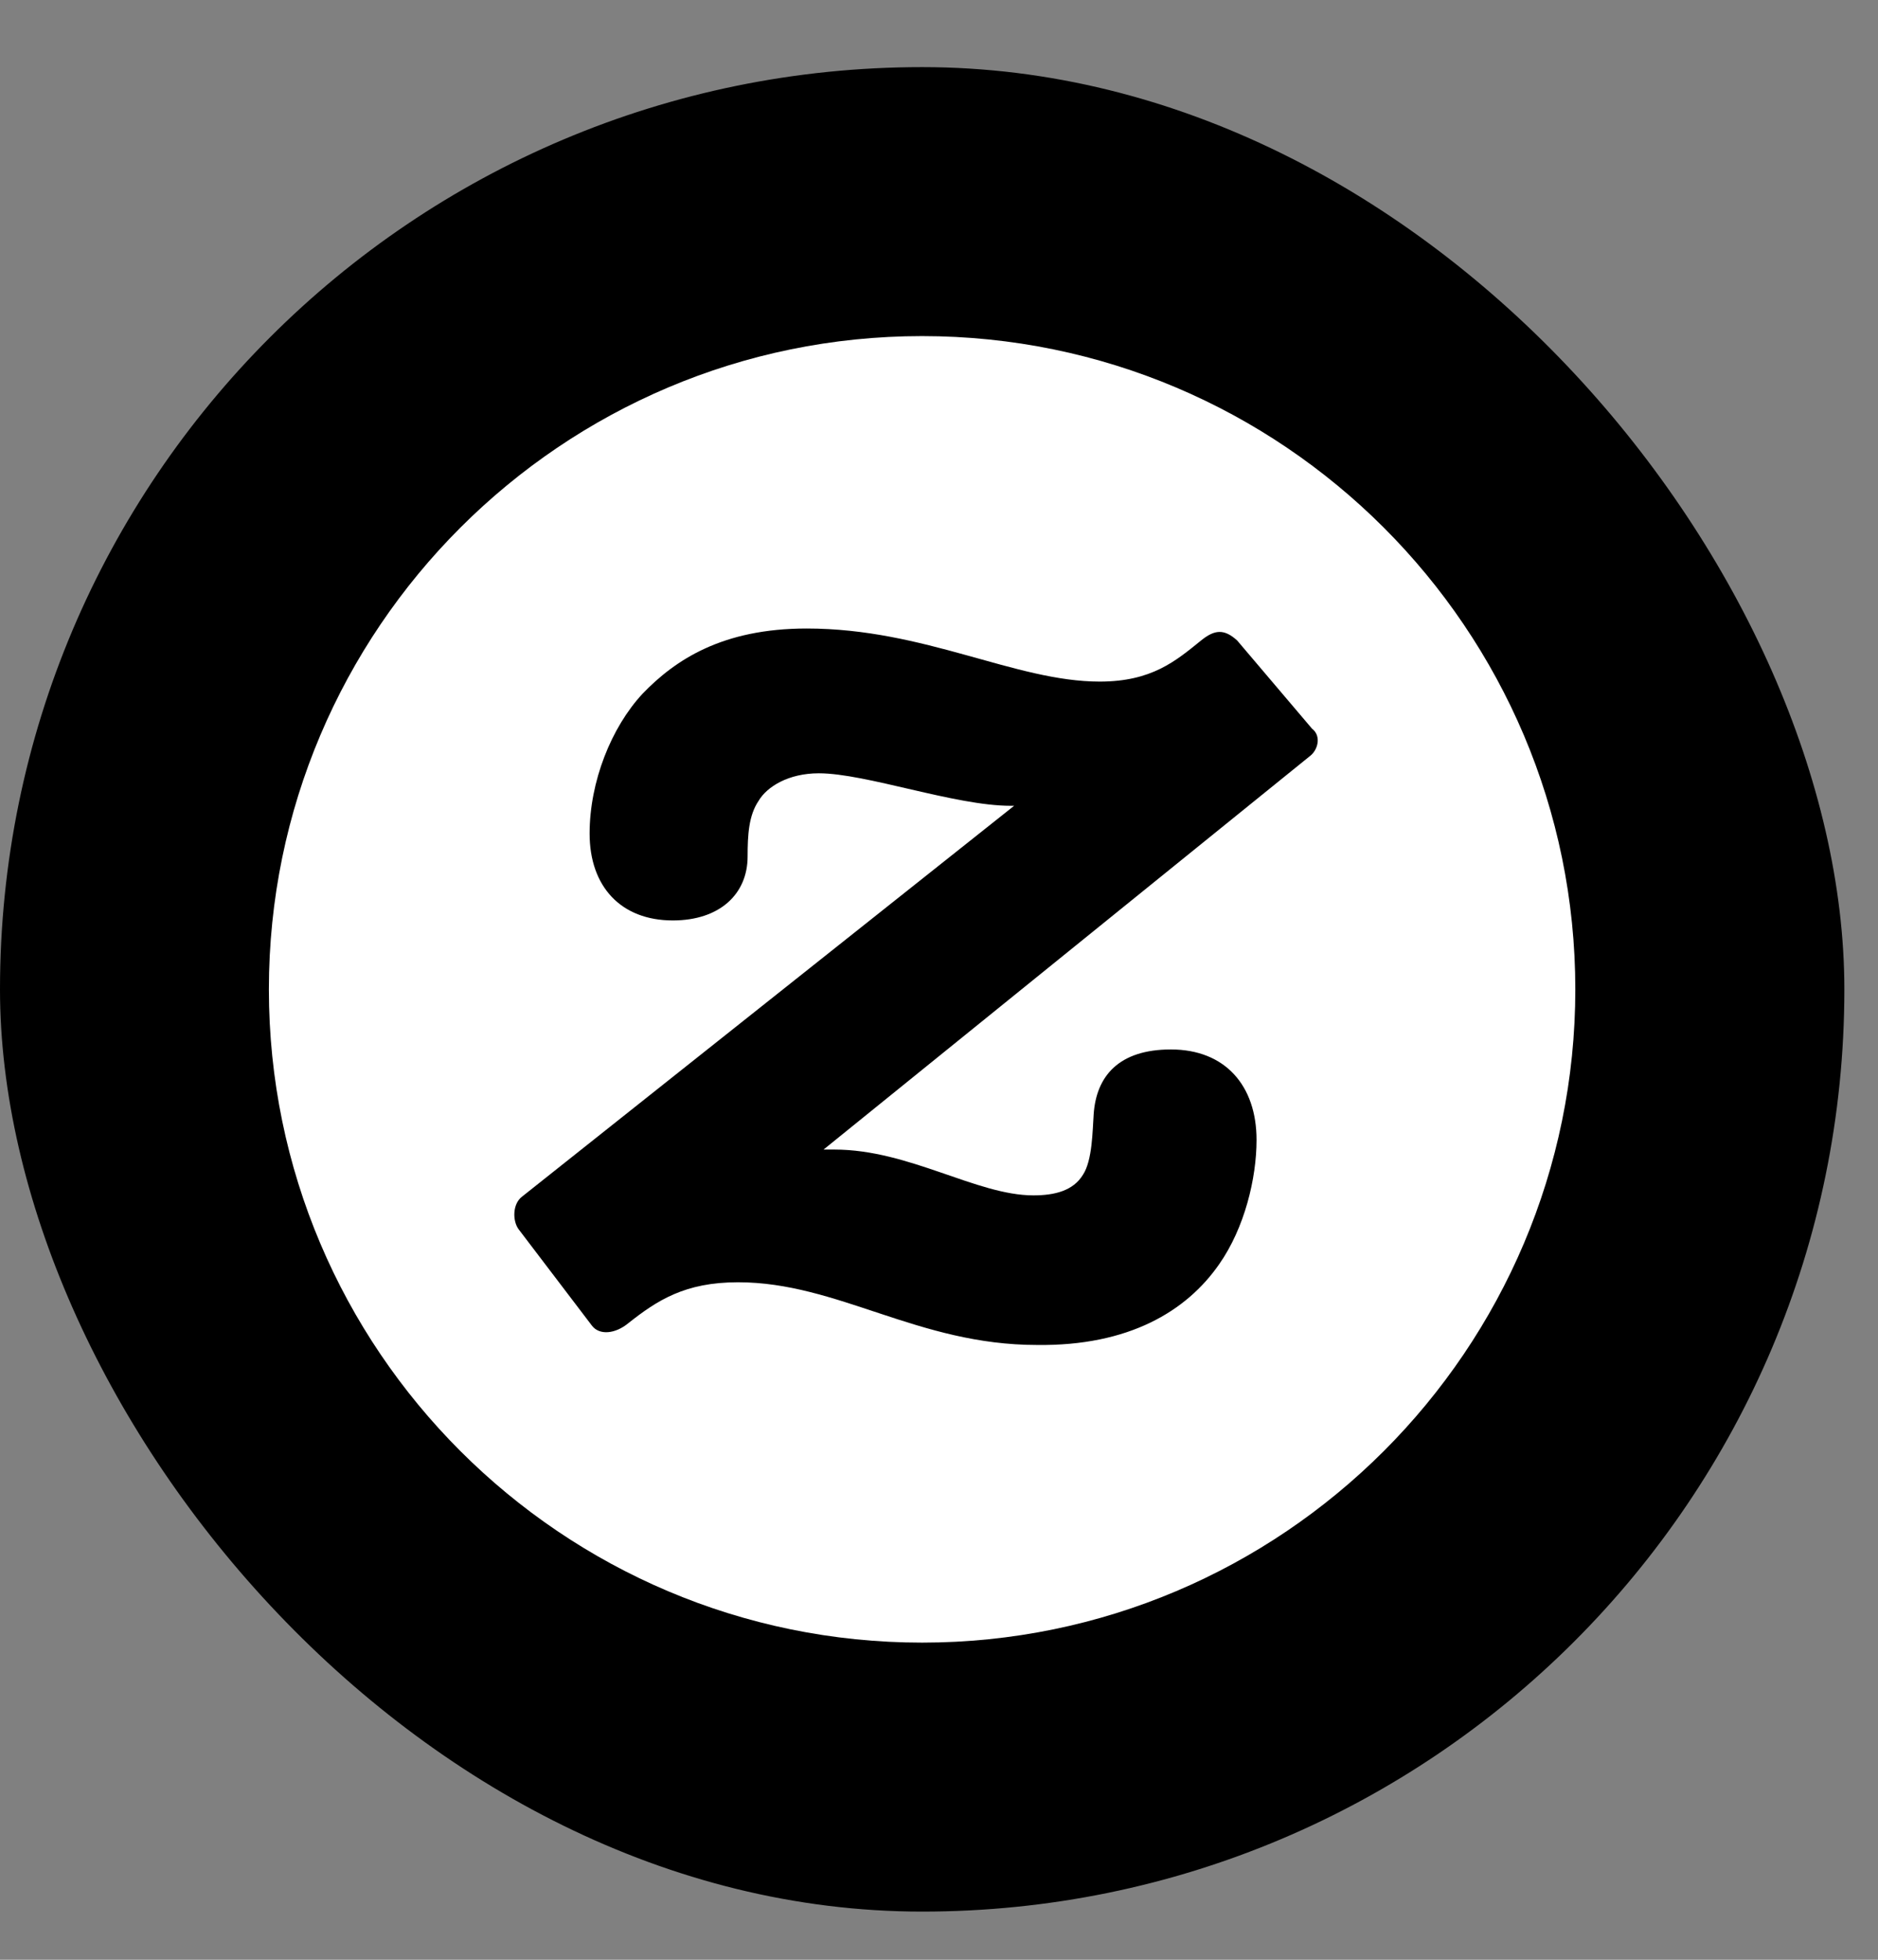
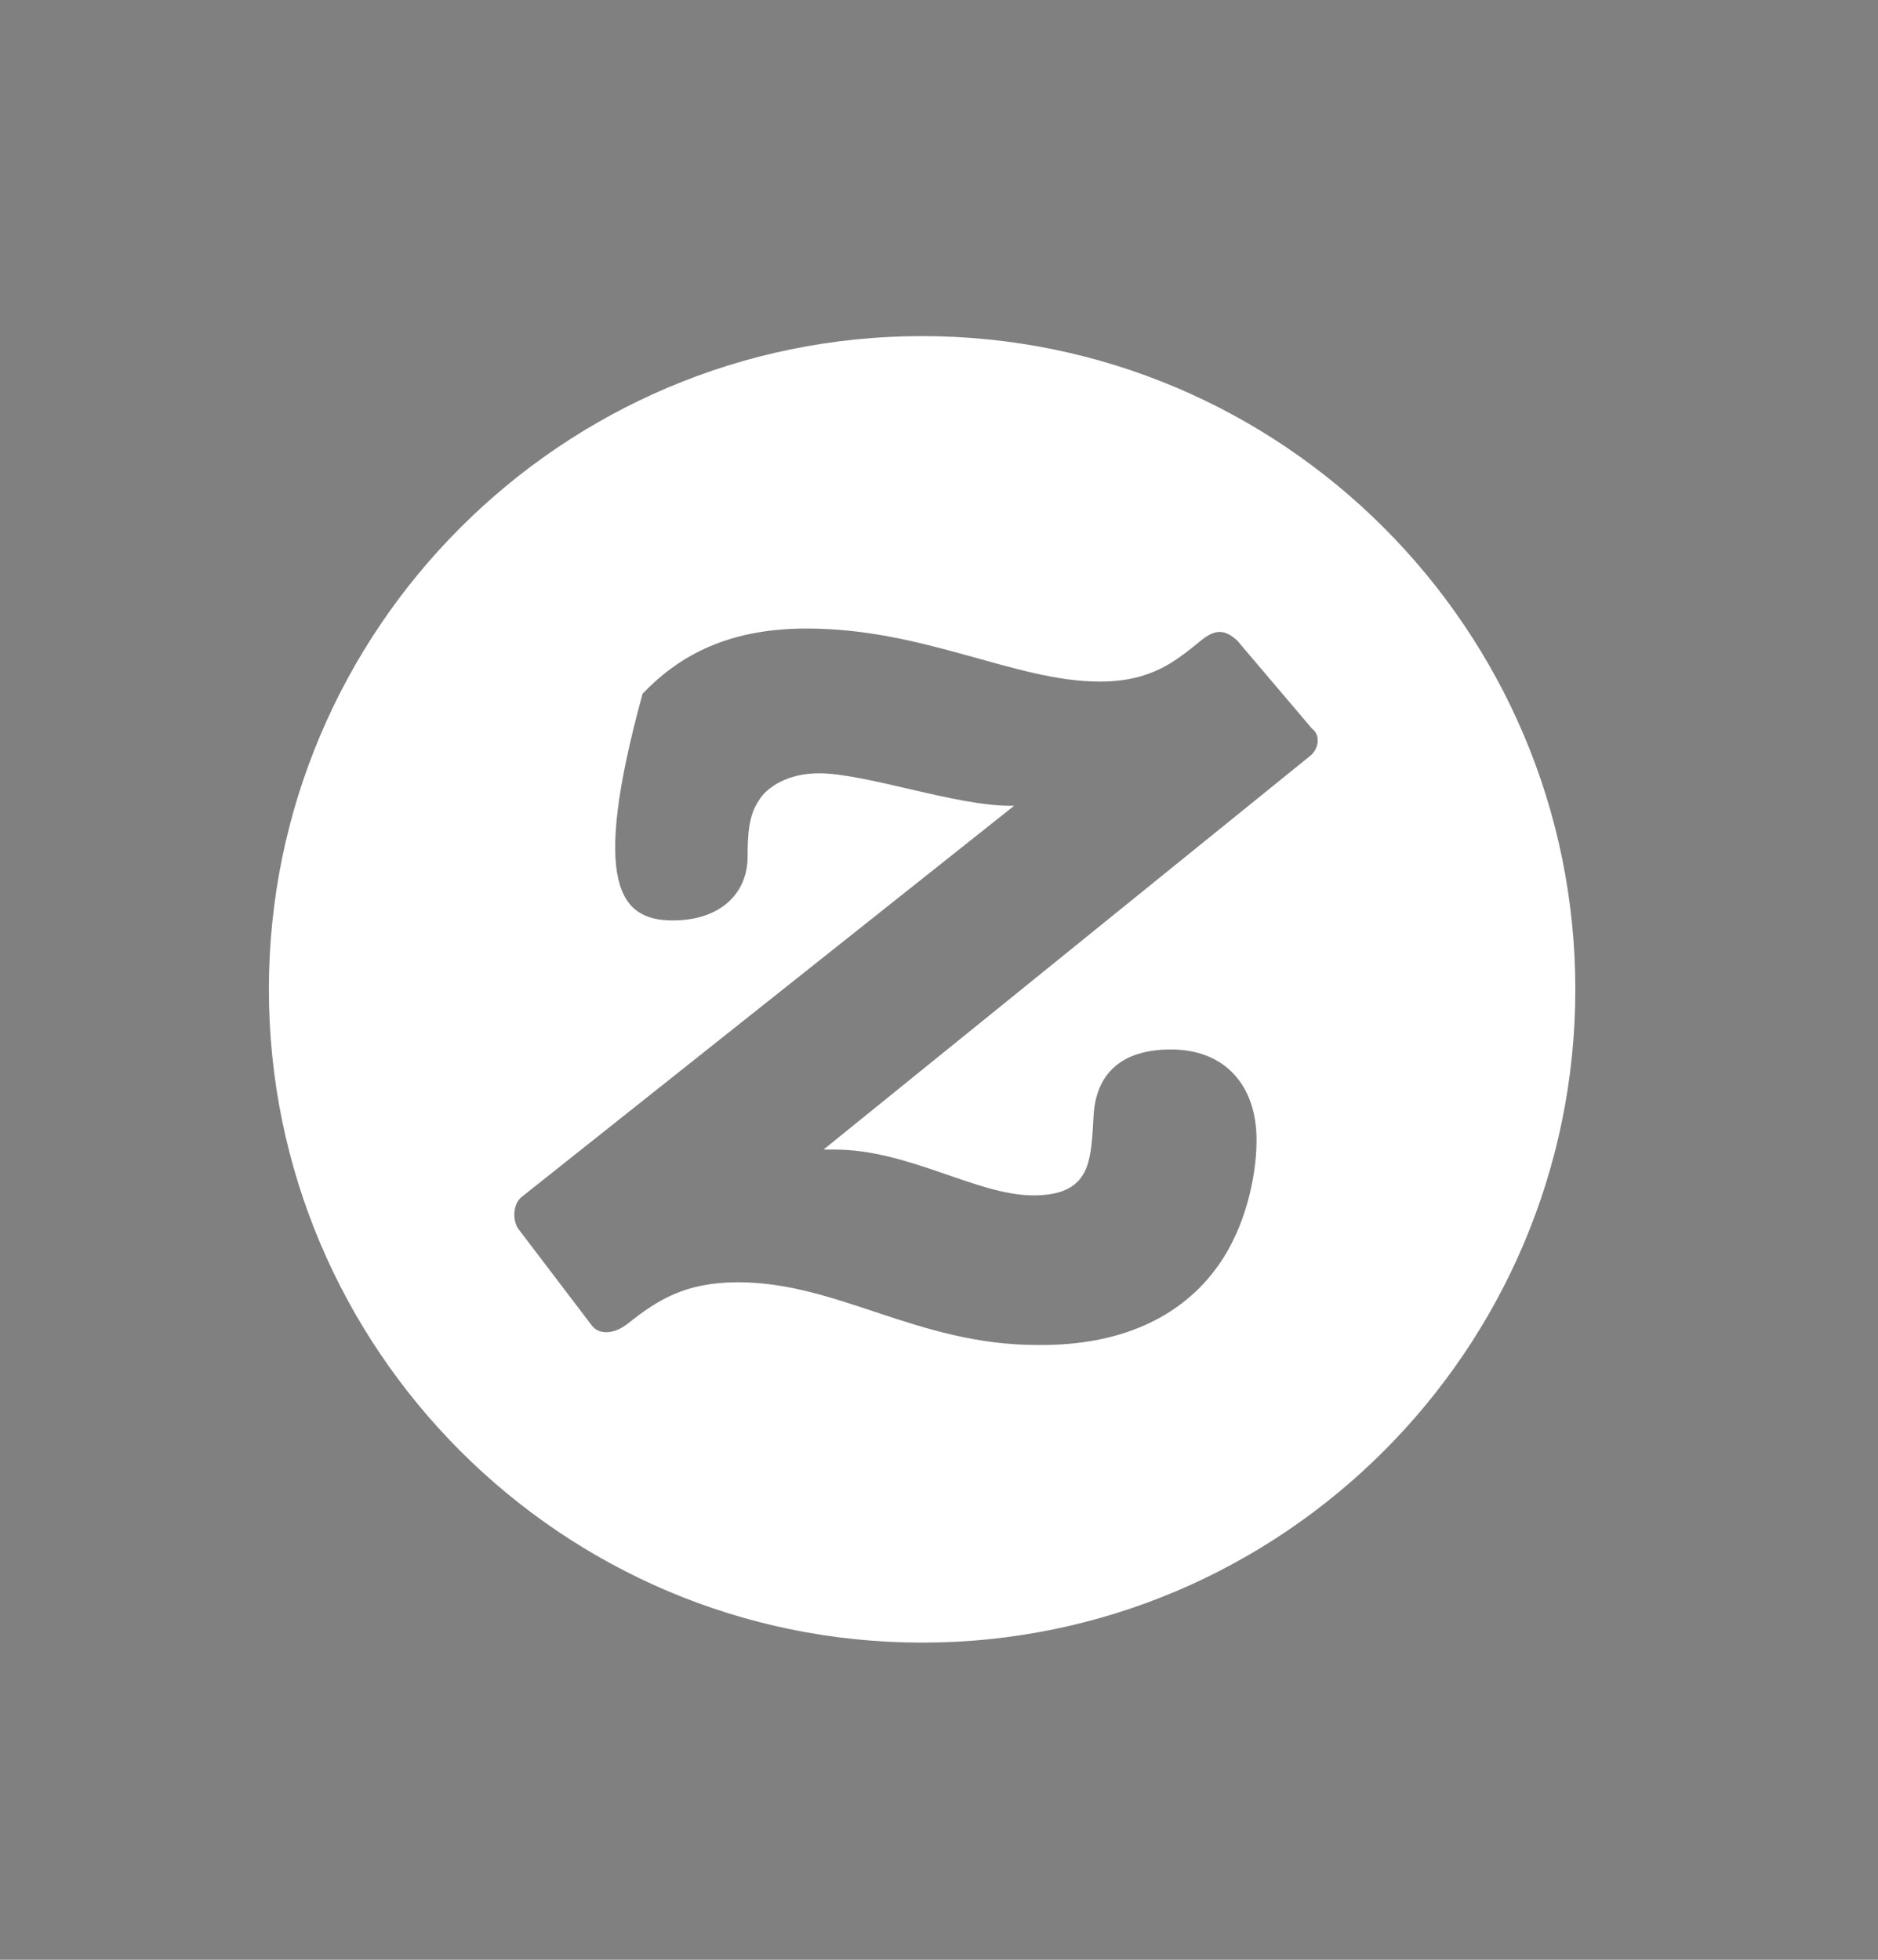
<svg xmlns="http://www.w3.org/2000/svg" width="23" height="24" viewBox="0 0 23 24" fill="none">
  <rect x="0" y="0" width="23" height="24" fill="#808080" stroke="none" />
-   <rect y="0.822" width="22.588" height="22.588" rx="11.294" fill="black" />
-   <path d="M3.293 12.116C3.293 7.704 6.881 4.116 11.293 4.116C15.705 4.116 19.293 7.704 19.293 12.116C19.293 16.528 15.705 20.116 11.293 20.116C6.881 20.116 3.293 16.528 3.293 12.116ZM7.25 16.235C7.34 16.353 7.532 16.338 7.694 16.205C8.048 15.925 8.388 15.703 9.038 15.703C10.264 15.703 11.238 16.471 12.701 16.471C13.824 16.485 14.532 16.058 14.932 15.481C15.242 15.038 15.389 14.432 15.389 13.96C15.389 13.295 15.005 12.852 14.34 12.852C13.705 12.852 13.425 13.176 13.394 13.649C13.38 13.841 13.38 14.211 13.262 14.388C13.144 14.58 12.922 14.639 12.656 14.639C11.962 14.639 11.134 14.078 10.22 14.078H10.086L16.038 9.263C16.142 9.188 16.186 9.012 16.068 8.923L15.152 7.844C14.99 7.696 14.872 7.712 14.709 7.844C14.398 8.096 14.104 8.347 13.468 8.347C12.434 8.347 11.326 7.697 9.88 7.697C8.846 7.697 8.269 8.081 7.87 8.495C7.486 8.908 7.221 9.573 7.221 10.208C7.221 10.858 7.605 11.272 8.24 11.272C8.816 11.272 9.156 10.947 9.156 10.489C9.156 10.224 9.17 9.987 9.289 9.81C9.392 9.633 9.658 9.47 10.028 9.47C10.604 9.47 11.696 9.868 12.376 9.868H12.42L6.394 14.654C6.276 14.743 6.276 14.949 6.35 15.052L7.25 16.235Z" fill="white" />
+   <path d="M3.293 12.116C3.293 7.704 6.881 4.116 11.293 4.116C15.705 4.116 19.293 7.704 19.293 12.116C19.293 16.528 15.705 20.116 11.293 20.116C6.881 20.116 3.293 16.528 3.293 12.116ZM7.25 16.235C7.34 16.353 7.532 16.338 7.694 16.205C8.048 15.925 8.388 15.703 9.038 15.703C10.264 15.703 11.238 16.471 12.701 16.471C13.824 16.485 14.532 16.058 14.932 15.481C15.242 15.038 15.389 14.432 15.389 13.96C15.389 13.295 15.005 12.852 14.34 12.852C13.705 12.852 13.425 13.176 13.394 13.649C13.38 13.841 13.38 14.211 13.262 14.388C13.144 14.58 12.922 14.639 12.656 14.639C11.962 14.639 11.134 14.078 10.22 14.078H10.086L16.038 9.263C16.142 9.188 16.186 9.012 16.068 8.923L15.152 7.844C14.99 7.696 14.872 7.712 14.709 7.844C14.398 8.096 14.104 8.347 13.468 8.347C12.434 8.347 11.326 7.697 9.88 7.697C8.846 7.697 8.269 8.081 7.87 8.495C7.221 10.858 7.605 11.272 8.24 11.272C8.816 11.272 9.156 10.947 9.156 10.489C9.156 10.224 9.17 9.987 9.289 9.81C9.392 9.633 9.658 9.47 10.028 9.47C10.604 9.47 11.696 9.868 12.376 9.868H12.42L6.394 14.654C6.276 14.743 6.276 14.949 6.35 15.052L7.25 16.235Z" fill="white" />
</svg>